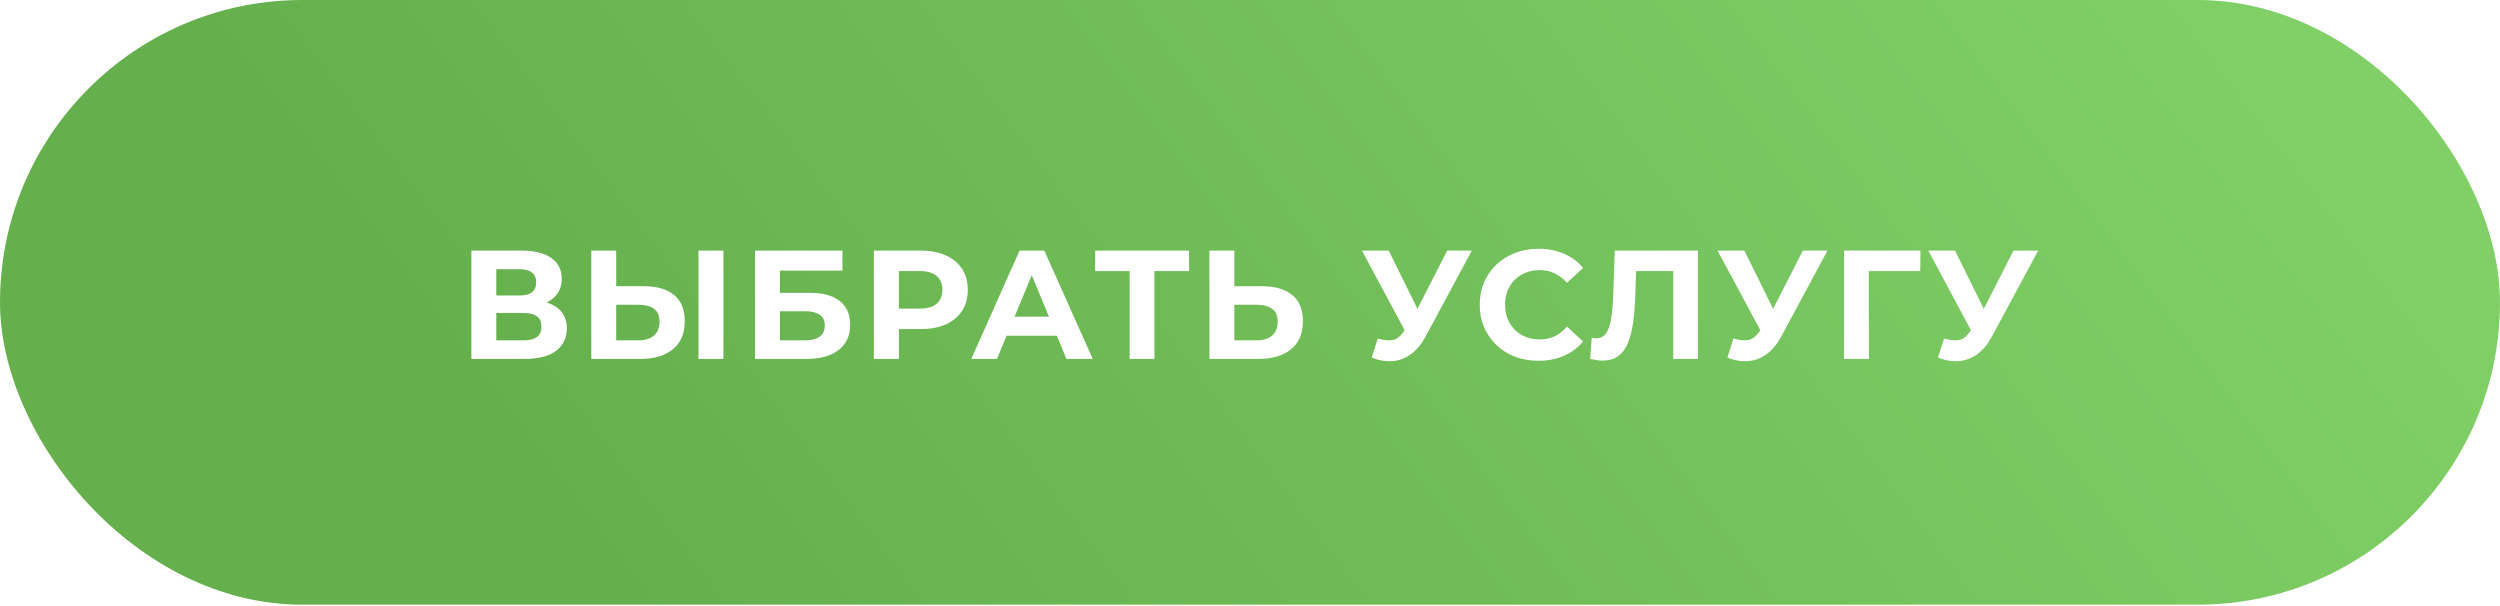
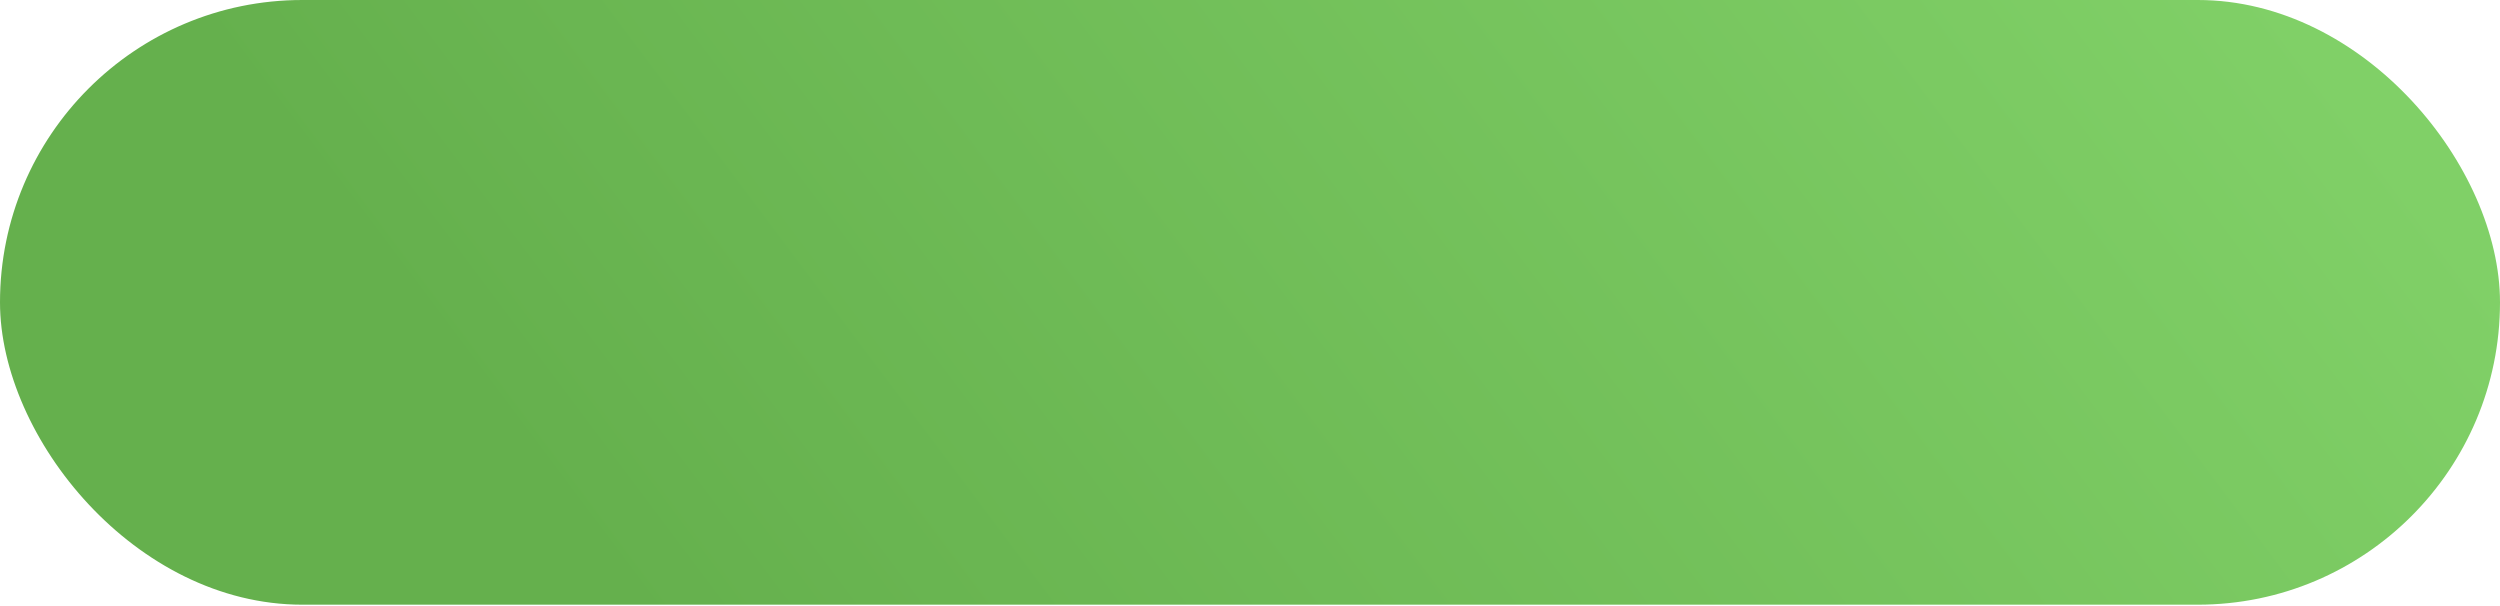
<svg xmlns="http://www.w3.org/2000/svg" width="404" height="98" viewBox="0 0 404 98" fill="none">
  <g filter="url(#filter0_i_118_5)">
    <rect width="404" height="97.718" rx="48.859" fill="url(#paint0_linear_118_5)" />
  </g>
-   <path d="M76.175 58V40.5H84.325C86.358 40.5 87.942 40.892 89.075 41.675C90.208 42.458 90.775 43.575 90.775 45.025C90.775 46.458 90.242 47.575 89.175 48.375C88.108 49.158 86.692 49.55 84.925 49.55L85.4 48.5C87.367 48.5 88.892 48.892 89.975 49.675C91.058 50.458 91.6 51.592 91.6 53.075C91.6 54.608 91.017 55.817 89.85 56.7C88.7 57.567 87.017 58 84.8 58H76.175ZM80.2 55H84.65C85.583 55 86.292 54.817 86.775 54.45C87.258 54.083 87.5 53.517 87.5 52.75C87.5 52.017 87.258 51.475 86.775 51.125C86.292 50.758 85.583 50.575 84.65 50.575H80.2V55ZM80.2 47.75H83.975C84.858 47.75 85.525 47.575 85.975 47.225C86.425 46.858 86.65 46.325 86.65 45.625C86.65 44.925 86.425 44.4 85.975 44.05C85.525 43.683 84.858 43.5 83.975 43.5H80.2V47.75ZM104.028 46.25C106.145 46.25 107.778 46.725 108.928 47.675C110.078 48.608 110.653 50.017 110.653 51.9C110.653 53.9 110.011 55.417 108.728 56.45C107.461 57.483 105.703 58 103.453 58H95.553V40.5H99.578V46.25H104.028ZM103.228 55C104.261 55 105.078 54.742 105.678 54.225C106.278 53.708 106.578 52.958 106.578 51.975C106.578 51.008 106.278 50.317 105.678 49.9C105.095 49.467 104.278 49.25 103.228 49.25H99.578V55H103.228ZM112.878 58V40.5H116.903V58H112.878ZM122.011 58V40.5H136.136V43.725H126.036V47.325H130.886C133.003 47.325 134.611 47.767 135.711 48.65C136.828 49.533 137.386 50.817 137.386 52.5C137.386 54.233 136.769 55.583 135.536 56.55C134.303 57.517 132.561 58 130.311 58H122.011ZM126.036 55H130.086C131.119 55 131.911 54.8 132.461 54.4C133.011 53.983 133.286 53.383 133.286 52.6C133.286 51.067 132.219 50.3 130.086 50.3H126.036V55ZM141.218 58V40.5H148.793C150.36 40.5 151.71 40.758 152.843 41.275C153.976 41.775 154.851 42.5 155.468 43.45C156.085 44.4 156.393 45.533 156.393 46.85C156.393 48.15 156.085 49.275 155.468 50.225C154.851 51.175 153.976 51.908 152.843 52.425C151.71 52.925 150.36 53.175 148.793 53.175H143.468L145.268 51.35V58H141.218ZM145.268 51.8L143.468 49.875H148.568C149.818 49.875 150.751 49.608 151.368 49.075C151.985 48.542 152.293 47.8 152.293 46.85C152.293 45.883 151.985 45.133 151.368 44.6C150.751 44.067 149.818 43.8 148.568 43.8H143.468L145.268 41.875V51.8ZM156.961 58L164.761 40.5H168.761L176.586 58H172.336L165.936 42.55H167.536L161.111 58H156.961ZM160.861 54.25L161.936 51.175H170.936L172.036 54.25H160.861ZM182.553 58V42.875L183.478 43.8H176.978V40.5H192.153V43.8H185.653L186.553 42.875V58H182.553ZM203.921 46.25C206.037 46.25 207.671 46.725 208.821 47.675C209.971 48.608 210.546 50.017 210.546 51.9C210.546 53.9 209.904 55.417 208.621 56.45C207.354 57.483 205.596 58 203.346 58H195.446V40.5H199.471V46.25H203.921ZM203.121 55C204.154 55 204.971 54.742 205.571 54.225C206.171 53.708 206.471 52.958 206.471 51.975C206.471 51.008 206.171 50.317 205.571 49.9C204.987 49.467 204.171 49.25 203.121 49.25H199.471V55H203.121ZM222.643 54.7C223.61 54.983 224.418 55.067 225.068 54.95C225.735 54.817 226.326 54.35 226.843 53.55L227.693 52.275L228.068 51.85L233.868 40.5H237.843L230.393 54.35C229.726 55.6 228.935 56.558 228.018 57.225C227.118 57.892 226.126 58.267 225.043 58.35C223.96 58.45 222.835 58.258 221.668 57.775L222.643 54.7ZM227.993 55.225L220.093 40.5H224.418L230.218 52.25L227.993 55.225ZM248.597 58.3C247.247 58.3 245.989 58.083 244.822 57.65C243.672 57.2 242.672 56.567 241.822 55.75C240.972 54.933 240.306 53.975 239.822 52.875C239.356 51.775 239.122 50.567 239.122 49.25C239.122 47.933 239.356 46.725 239.822 45.625C240.306 44.525 240.972 43.567 241.822 42.75C242.689 41.933 243.697 41.308 244.847 40.875C245.997 40.425 247.256 40.2 248.622 40.2C250.139 40.2 251.506 40.467 252.722 41C253.956 41.517 254.989 42.283 255.822 43.3L253.222 45.7C252.622 45.017 251.956 44.508 251.222 44.175C250.489 43.825 249.689 43.65 248.822 43.65C248.006 43.65 247.256 43.783 246.572 44.05C245.889 44.317 245.297 44.7 244.797 45.2C244.297 45.7 243.906 46.292 243.622 46.975C243.356 47.658 243.222 48.417 243.222 49.25C243.222 50.083 243.356 50.842 243.622 51.525C243.906 52.208 244.297 52.8 244.797 53.3C245.297 53.8 245.889 54.183 246.572 54.45C247.256 54.717 248.006 54.85 248.822 54.85C249.689 54.85 250.489 54.683 251.222 54.35C251.956 54 252.622 53.475 253.222 52.775L255.822 55.175C254.989 56.192 253.956 56.967 252.722 57.5C251.506 58.033 250.131 58.3 248.597 58.3ZM258.972 58.275C258.672 58.275 258.355 58.25 258.022 58.2C257.705 58.15 257.355 58.083 256.972 58L257.222 54.575C257.455 54.642 257.697 54.675 257.947 54.675C258.63 54.675 259.164 54.4 259.547 53.85C259.93 53.283 260.205 52.475 260.372 51.425C260.539 50.375 260.647 49.1 260.697 47.6L260.947 40.5H274.397V58H270.397V42.875L271.322 43.8H263.597L264.422 42.825L264.272 47.45C264.222 49.167 264.105 50.692 263.922 52.025C263.739 53.358 263.455 54.492 263.072 55.425C262.689 56.358 262.164 57.067 261.497 57.55C260.83 58.033 259.989 58.275 258.972 58.275ZM280.118 54.7C281.084 54.983 281.893 55.067 282.543 54.95C283.209 54.817 283.801 54.35 284.318 53.55L285.168 52.275L285.543 51.85L291.343 40.5H295.318L287.868 54.35C287.201 55.6 286.409 56.558 285.493 57.225C284.593 57.892 283.601 58.267 282.518 58.35C281.434 58.45 280.309 58.258 279.143 57.775L280.118 54.7ZM285.468 55.225L277.568 40.5H281.893L287.693 52.25L285.468 55.225ZM297.992 58V40.5H310.342L310.317 43.8H301.067L301.992 42.875L302.017 58H297.992ZM314.162 54.7C315.128 54.983 315.937 55.067 316.587 54.95C317.253 54.817 317.845 54.35 318.362 53.55L319.212 52.275L319.587 51.85L325.387 40.5H329.362L321.912 54.35C321.245 55.6 320.453 56.558 319.537 57.225C318.637 57.892 317.645 58.267 316.562 58.35C315.478 58.45 314.353 58.258 313.187 57.775L314.162 54.7ZM319.512 55.225L311.612 40.5H315.937L321.737 52.25L319.512 55.225Z" fill="white" />
  <defs>
    <filter id="filter0_i_118_5" x="0" y="0" width="404" height="97.718" filterUnits="userSpaceOnUse" color-interpolation-filters="sRGB">
      <feFlood flood-opacity="0" result="BackgroundImageFix" />
      <feBlend mode="normal" in="SourceGraphic" in2="BackgroundImageFix" result="shape" />
      <feColorMatrix in="SourceAlpha" type="matrix" values="0 0 0 0 0 0 0 0 0 0 0 0 0 0 0 0 0 0 127 0" result="hardAlpha" />
      <feOffset />
      <feGaussianBlur stdDeviation="7.266" />
      <feComposite in2="hardAlpha" operator="arithmetic" k2="-1" k3="1" />
      <feColorMatrix type="matrix" values="0 0 0 0 0.706 0 0 0 0 0.965 0 0 0 0 1 0 0 0 1 0" />
      <feBlend mode="normal" in2="shape" result="effect1_innerShadow_118_5" />
    </filter>
    <linearGradient id="paint0_linear_118_5" x1="105.633" y1="103.581" x2="323.853" y2="-60.236" gradientUnits="userSpaceOnUse">
      <stop stop-color="#65B04D" />
      <stop offset="1" stop-color="#80D067" />
    </linearGradient>
  </defs>
</svg>